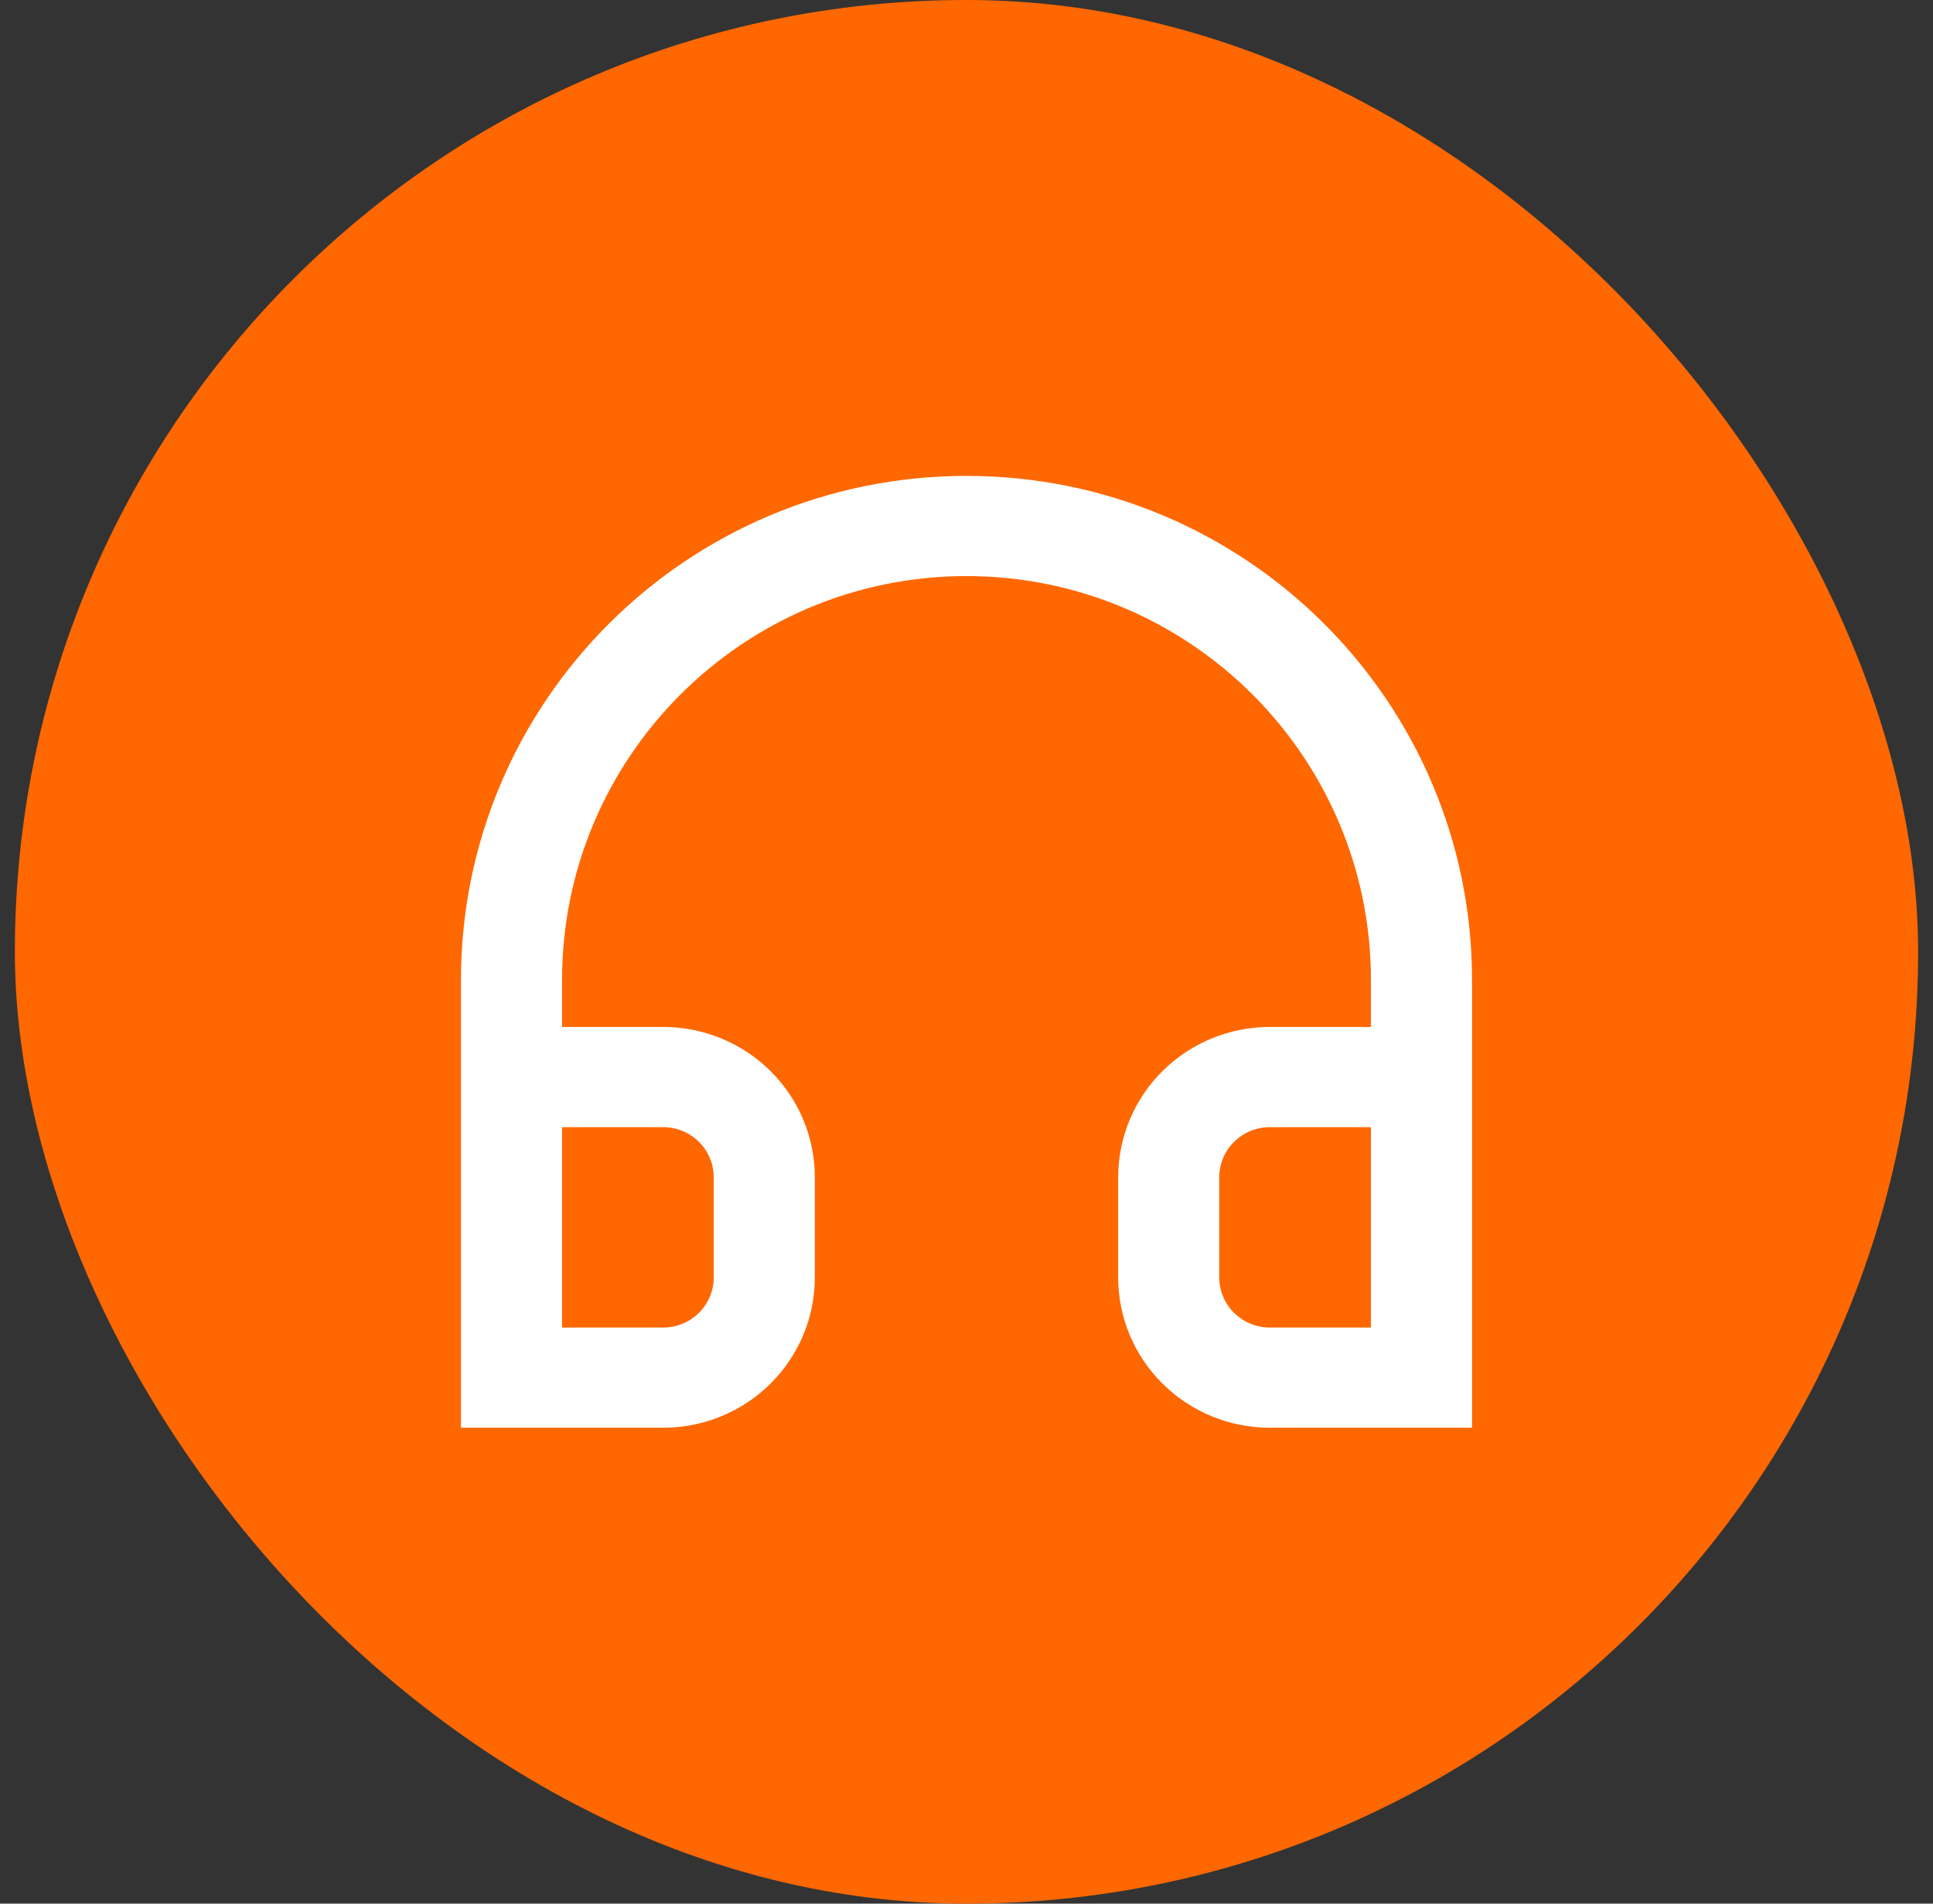
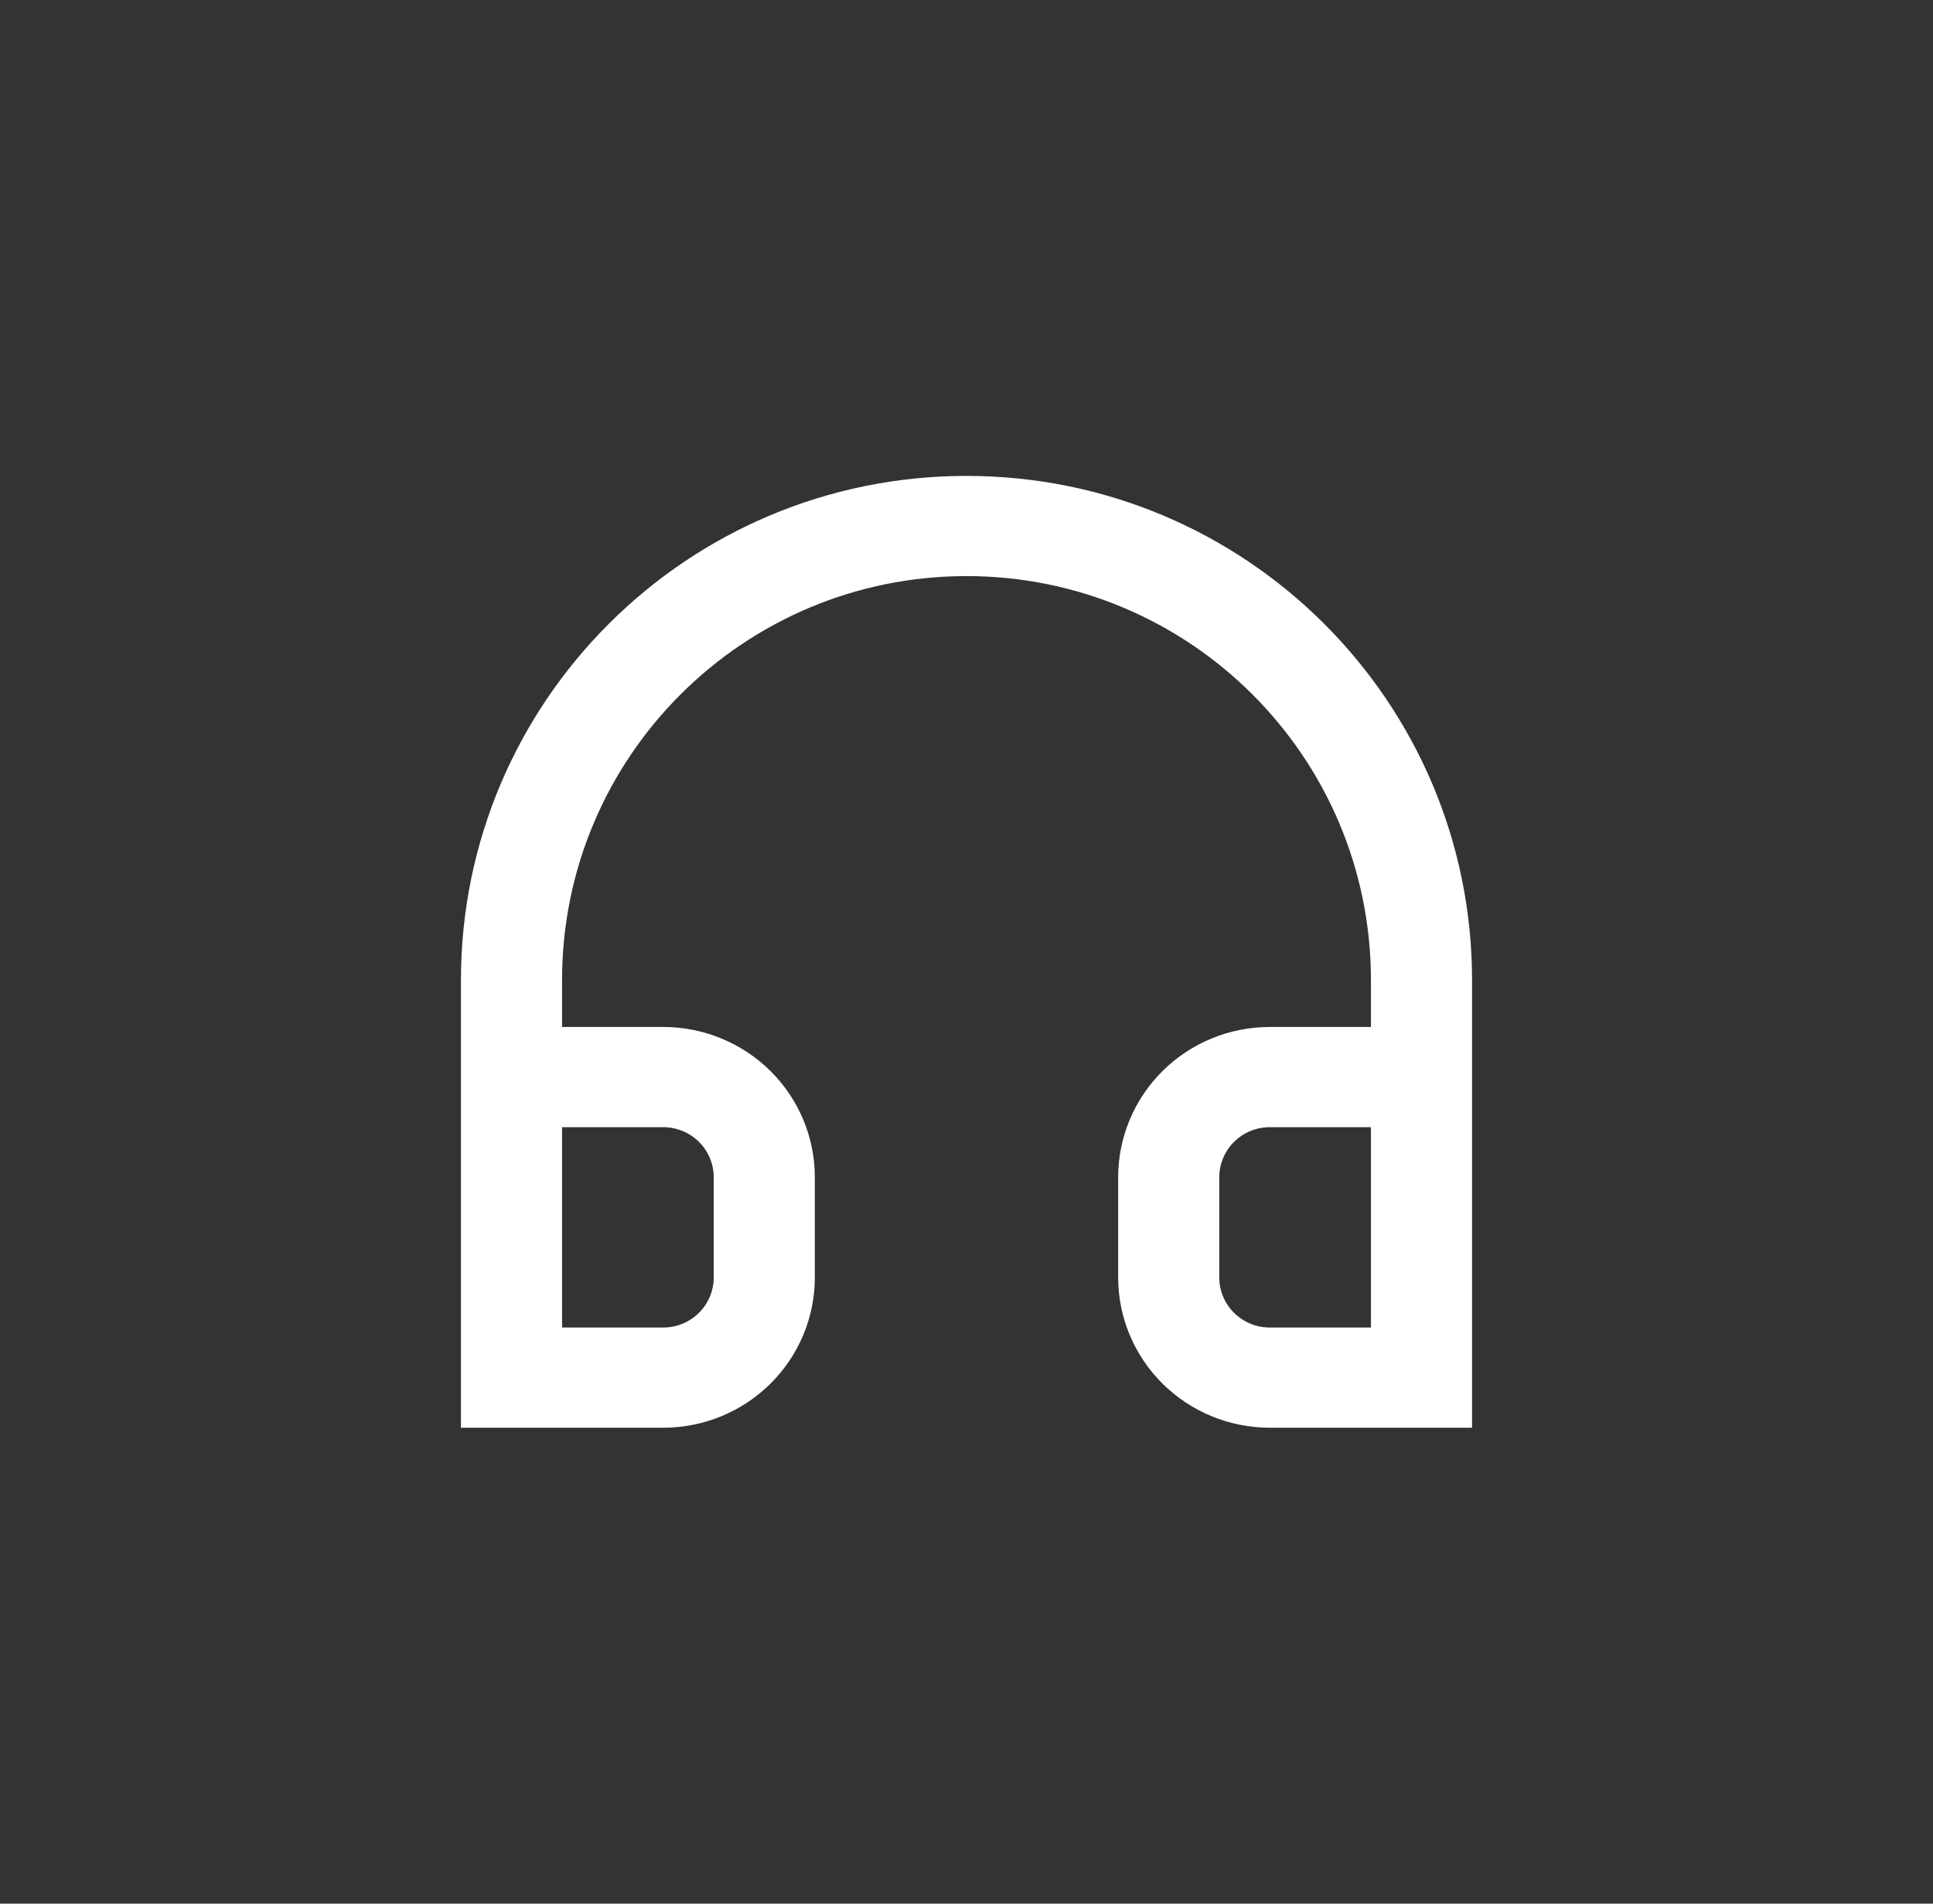
<svg xmlns="http://www.w3.org/2000/svg" width="65" height="64" viewBox="0 0 65 64" fill="none">
  <rect x="0" y="0" width="65" height="64" fill="#333333" stroke="none" />
-   <rect x="0.5" width="64" height="64" rx="32" fill="#FF6700" />
  <path d="M32.5 19.368C25.001 19.368 18.9 25.44 18.9 32.955V34.526H22.3C23.653 34.526 24.95 35.059 25.906 36.006C26.863 36.954 27.4 38.239 27.4 39.579V42.947C27.4 44.287 26.863 45.573 25.906 46.52C24.95 47.468 23.653 48 22.3 48H15.5V32.955C15.5 23.602 23.099 16 32.5 16C41.901 16 49.5 23.602 49.5 32.955V48H42.7C41.347 48 40.05 47.468 39.094 46.52C38.137 45.573 37.6 44.287 37.6 42.947V39.579C37.6 38.239 38.137 36.954 39.094 36.006C40.05 35.059 41.347 34.526 42.7 34.526H46.1V32.955C46.1 25.44 39.999 19.368 32.5 19.368ZM46.1 37.895H42.7C42.249 37.895 41.817 38.072 41.498 38.388C41.179 38.704 41 39.132 41 39.579V42.947C41 43.394 41.179 43.822 41.498 44.138C41.817 44.454 42.249 44.632 42.7 44.632H46.1V37.895ZM18.9 37.895V44.632H22.3C22.751 44.632 23.183 44.454 23.502 44.138C23.821 43.822 24 43.394 24 42.947V39.579C24 39.132 23.821 38.704 23.502 38.388C23.183 38.072 22.751 37.895 22.3 37.895H18.9Z" fill="white" />
</svg>